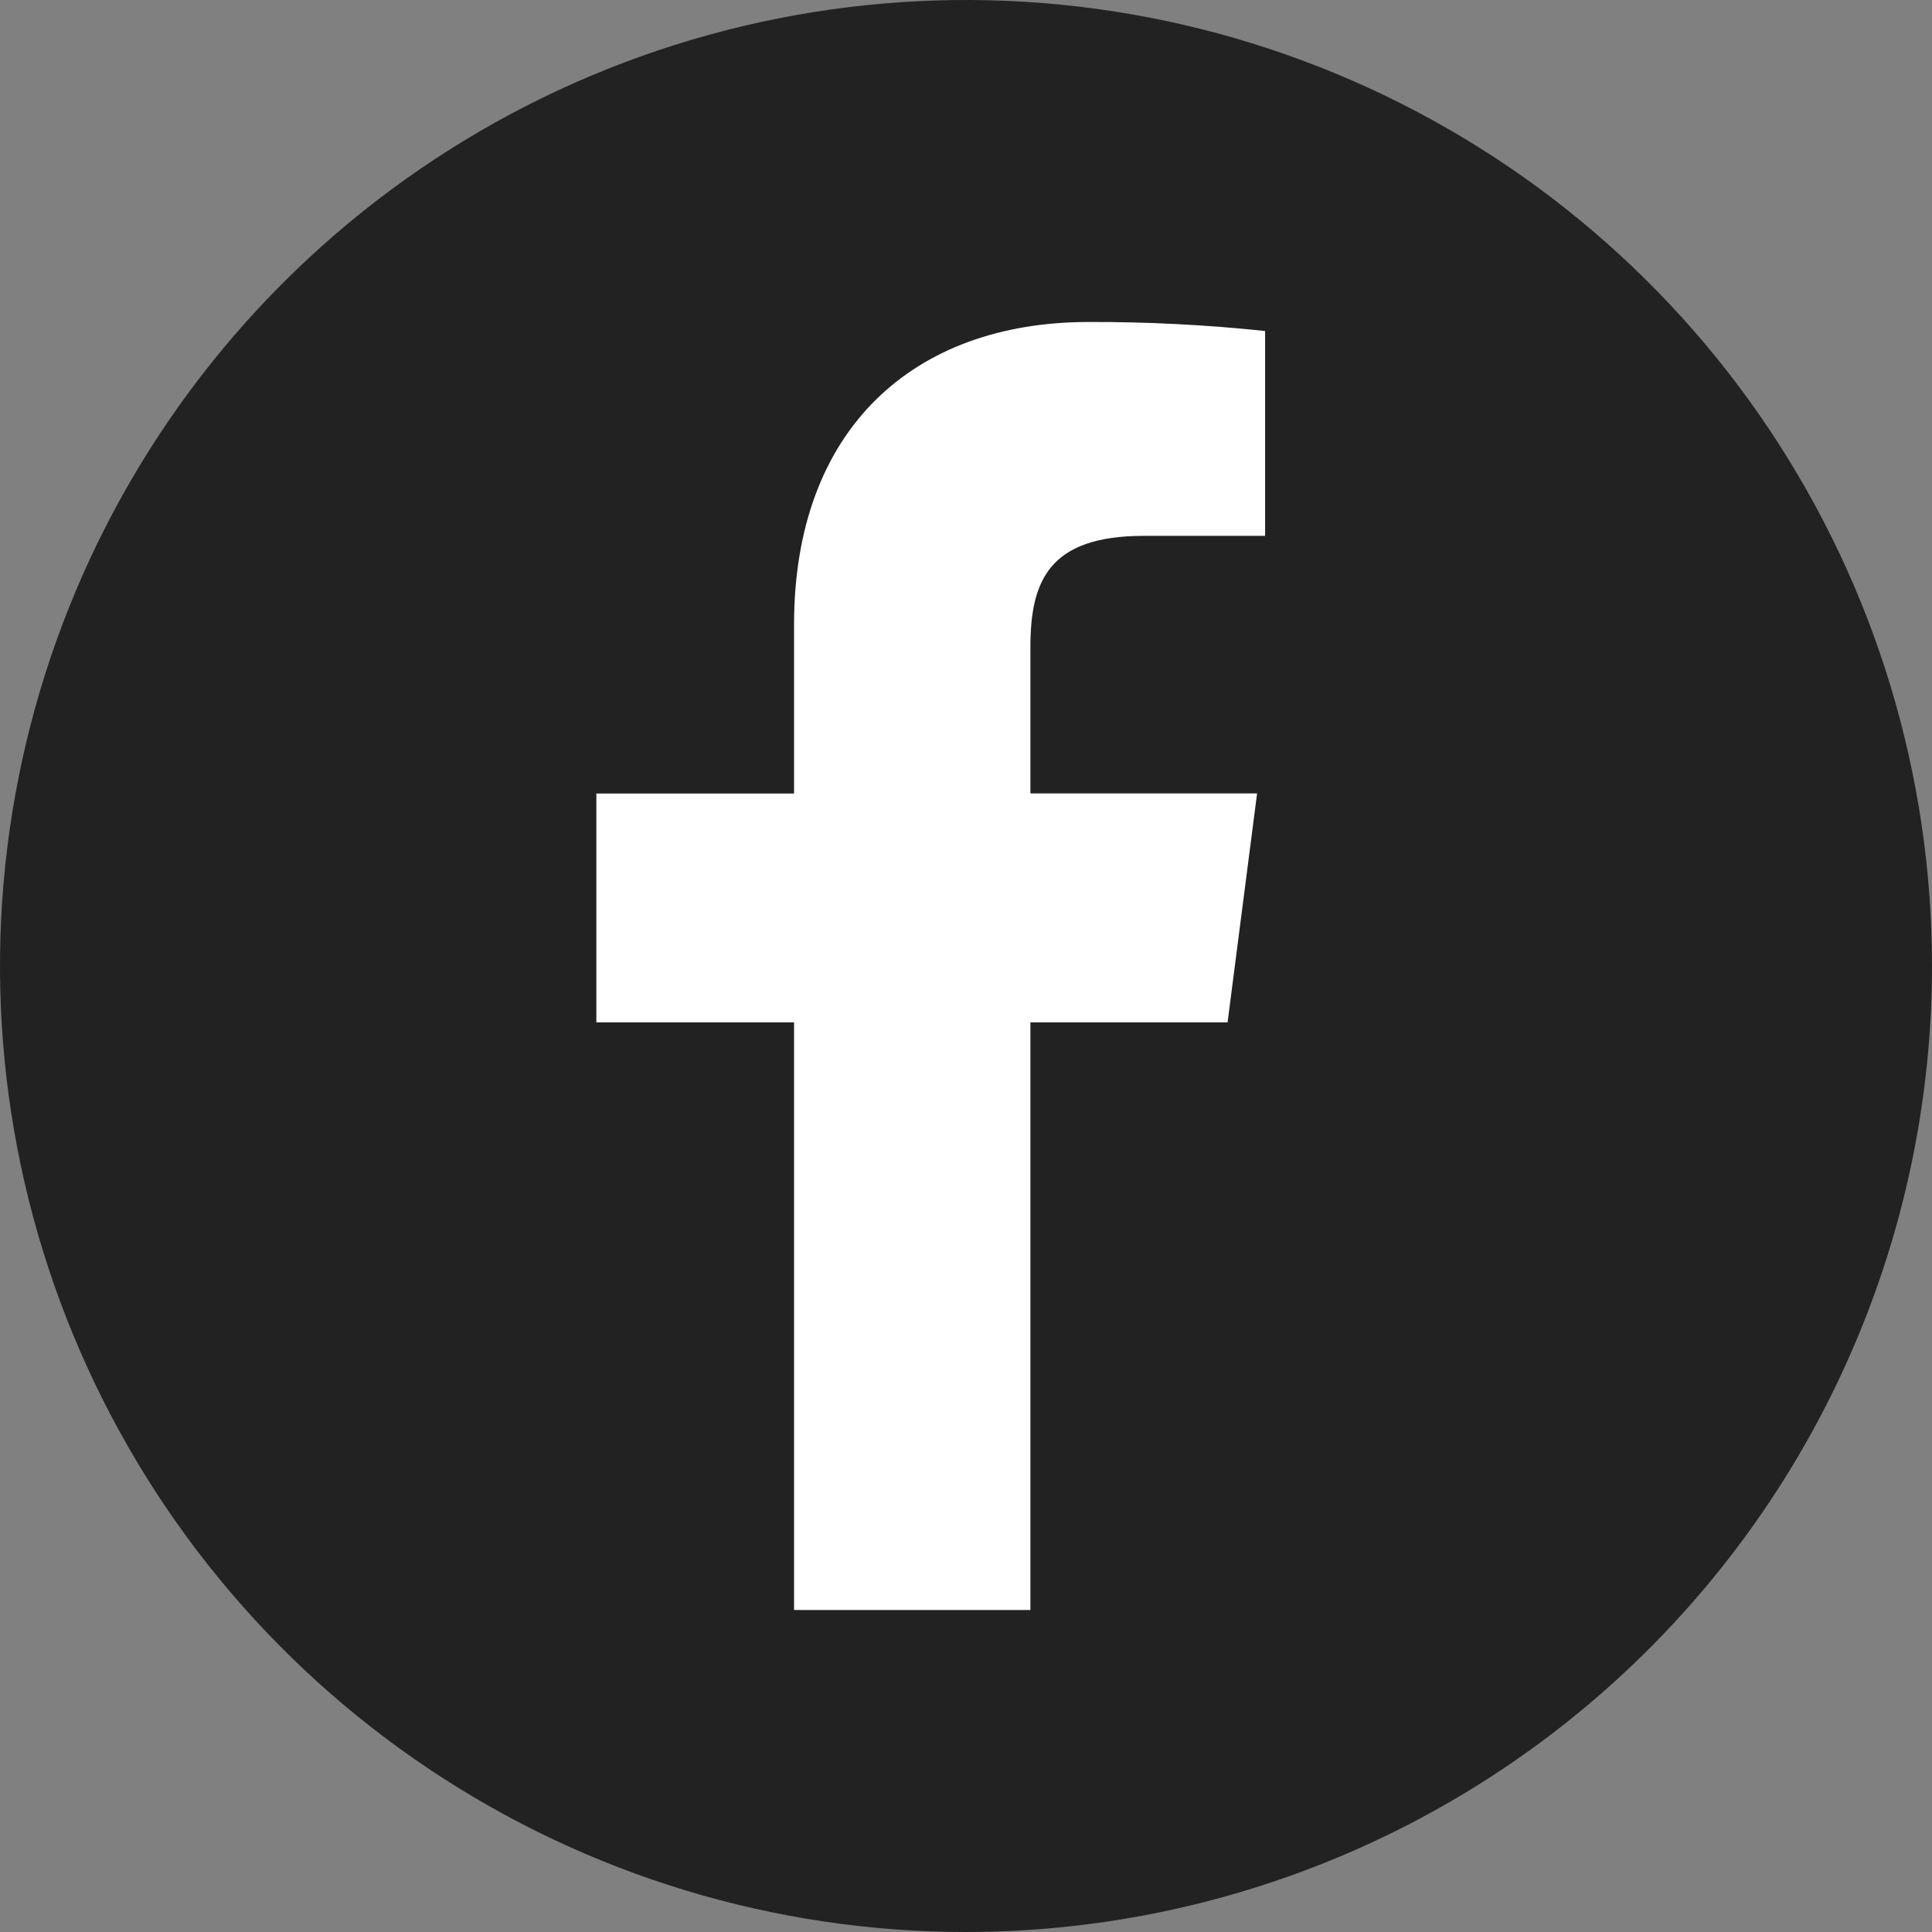
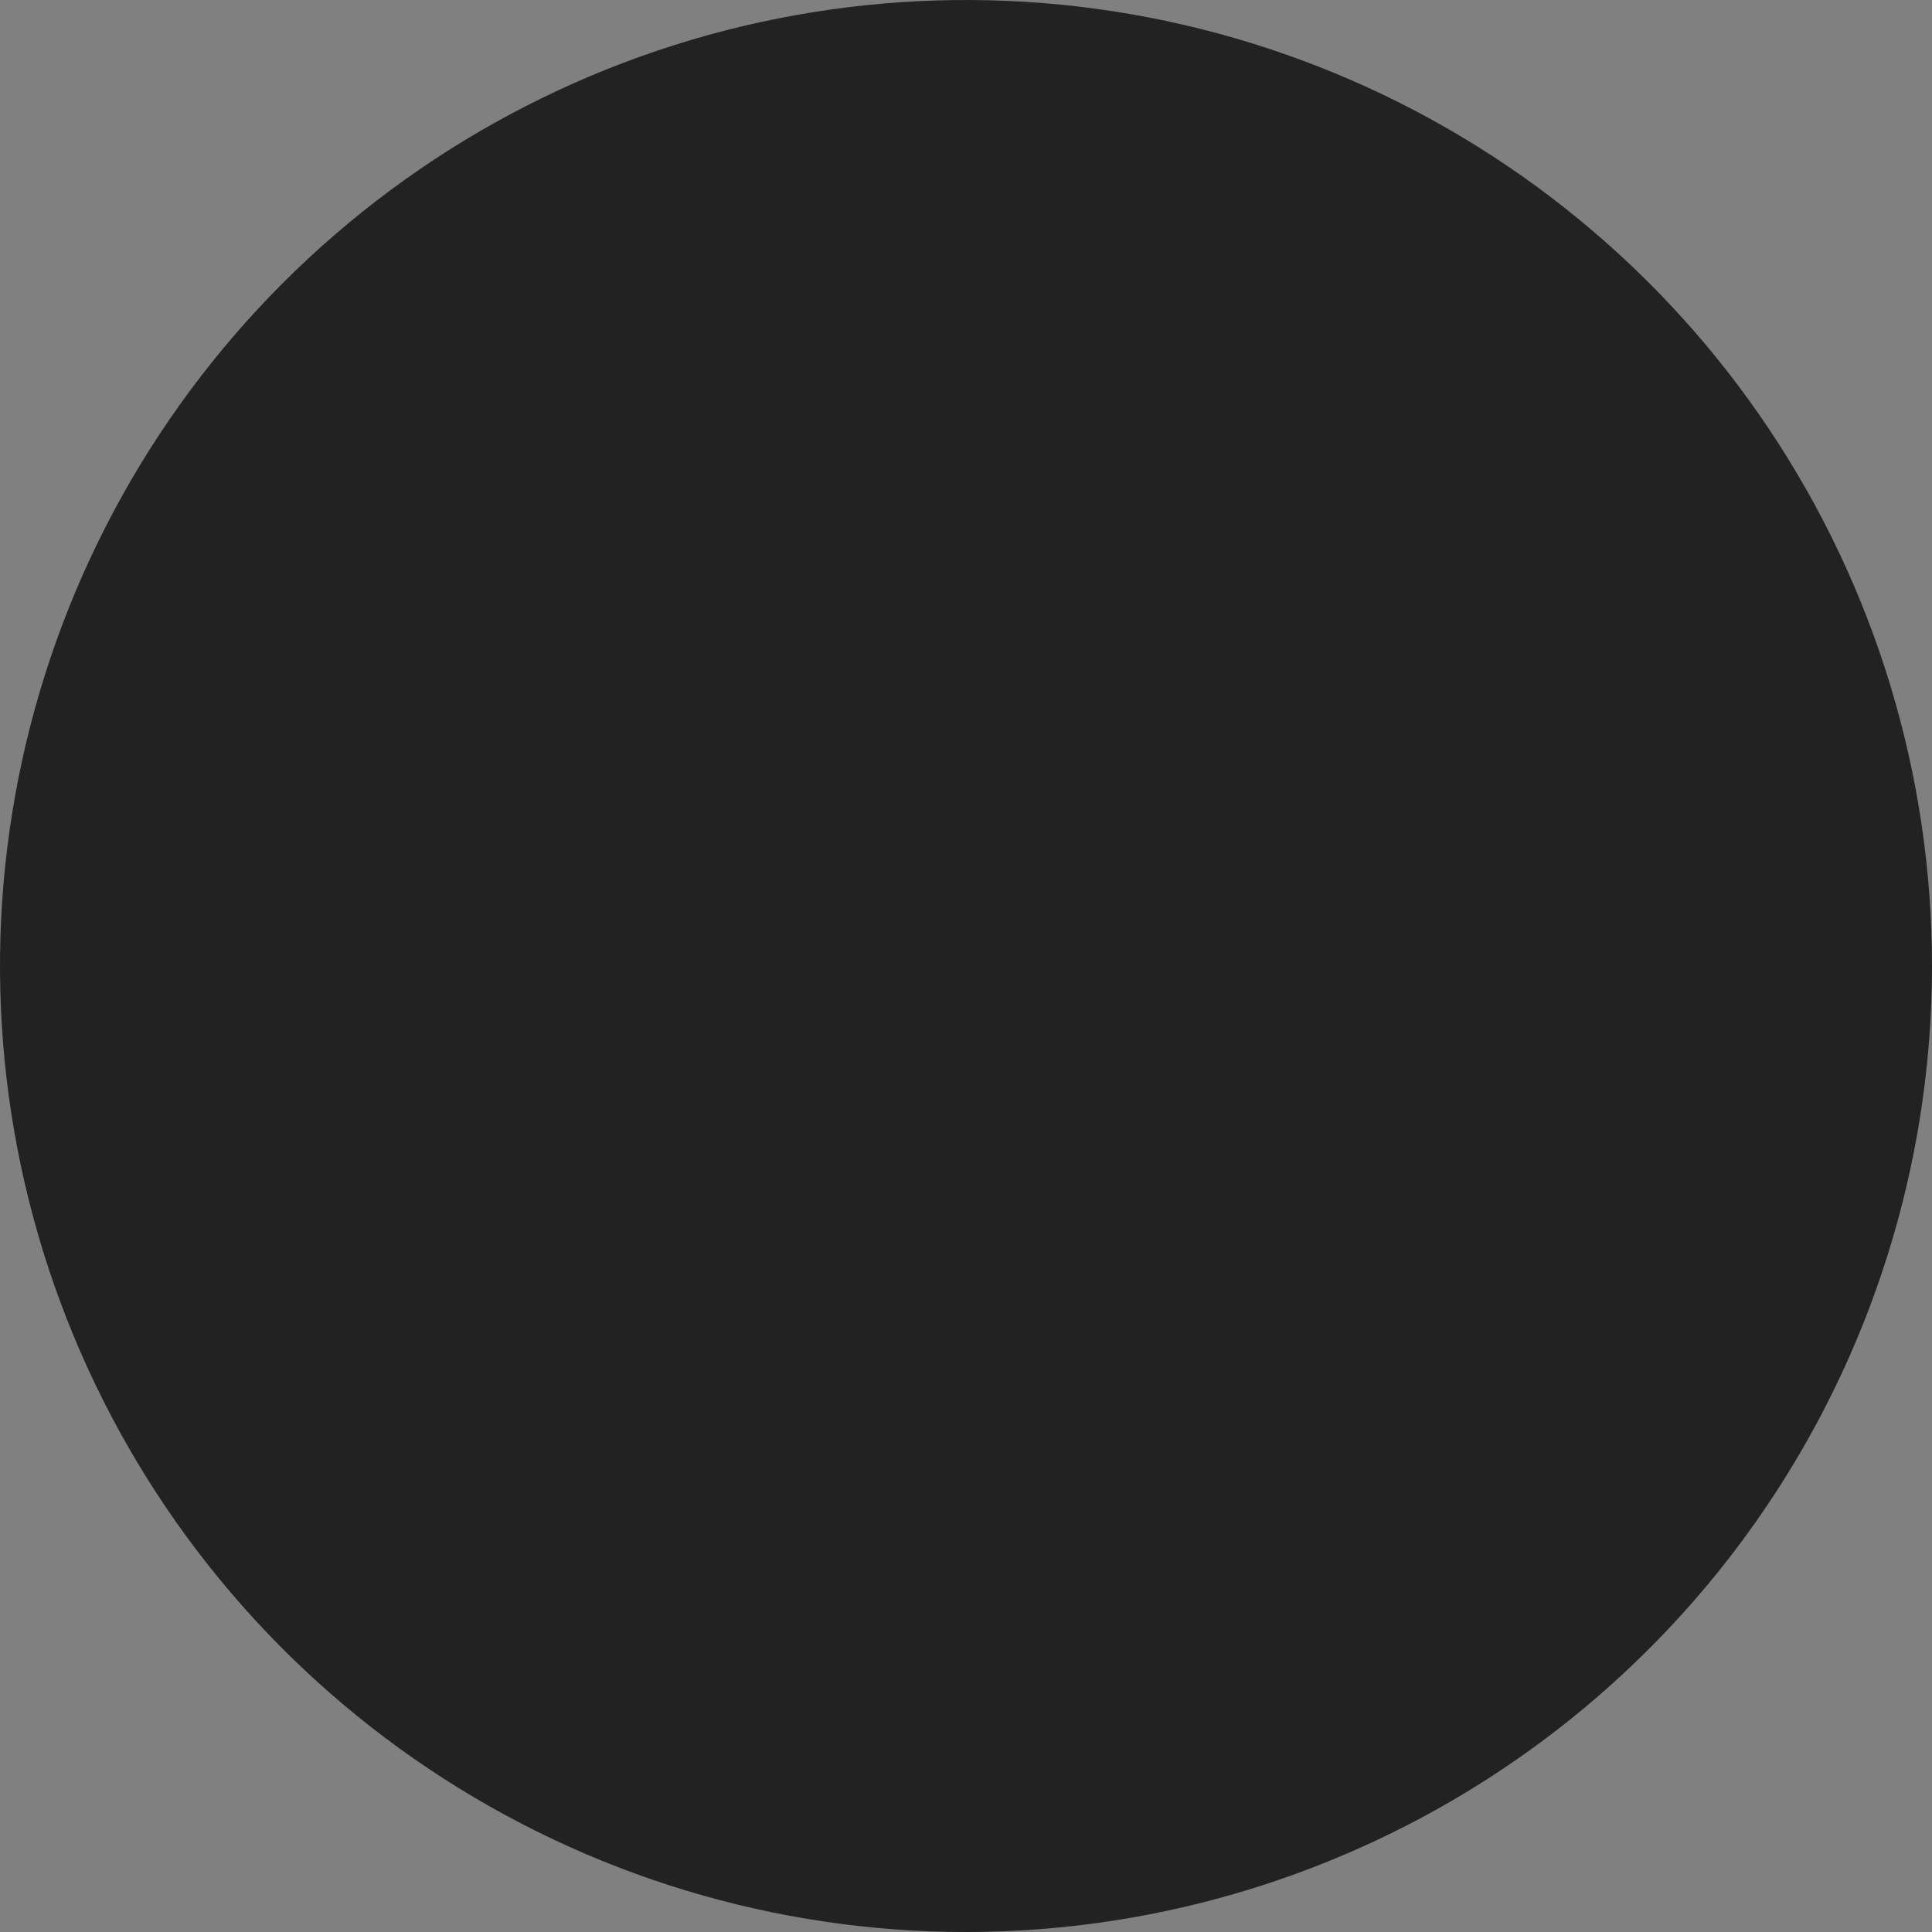
<svg xmlns="http://www.w3.org/2000/svg" width="288" height="288" viewBox="0 0 288 288" fill="none">
  <rect x="0" y="0" width="288" height="288" fill="#808080" stroke="none" />
  <path fill-rule="evenodd" clip-rule="evenodd" d="M288 144C288 115.52 279.555 87.679 263.732 63.998C247.909 40.317 225.419 21.86 199.106 10.961C172.794 0.062 143.84 -2.789 115.907 2.767C87.974 8.323 62.315 22.038 42.177 42.177C22.038 62.315 8.323 87.974 2.767 115.907C-2.789 143.84 0.062 172.794 10.961 199.106C21.86 225.419 40.317 247.909 63.998 263.732C87.679 279.555 115.52 288 144 288C182.186 287.982 218.802 272.805 245.803 245.803C272.805 218.802 287.982 182.186 288 144Z" fill="#222222" />
-   <path d="M153.6 239.999V152.399H182.992L187.392 118.271H153.6V96.499C153.6 86.615 156.34 79.879 170.516 79.879H188.588V49.343C179.847 48.418 171.062 47.97 162.272 47.999C136.216 47.999 118.368 63.907 118.368 93.115V118.291H88.897V152.399H118.368V239.999H153.6Z" fill="white" />
</svg>